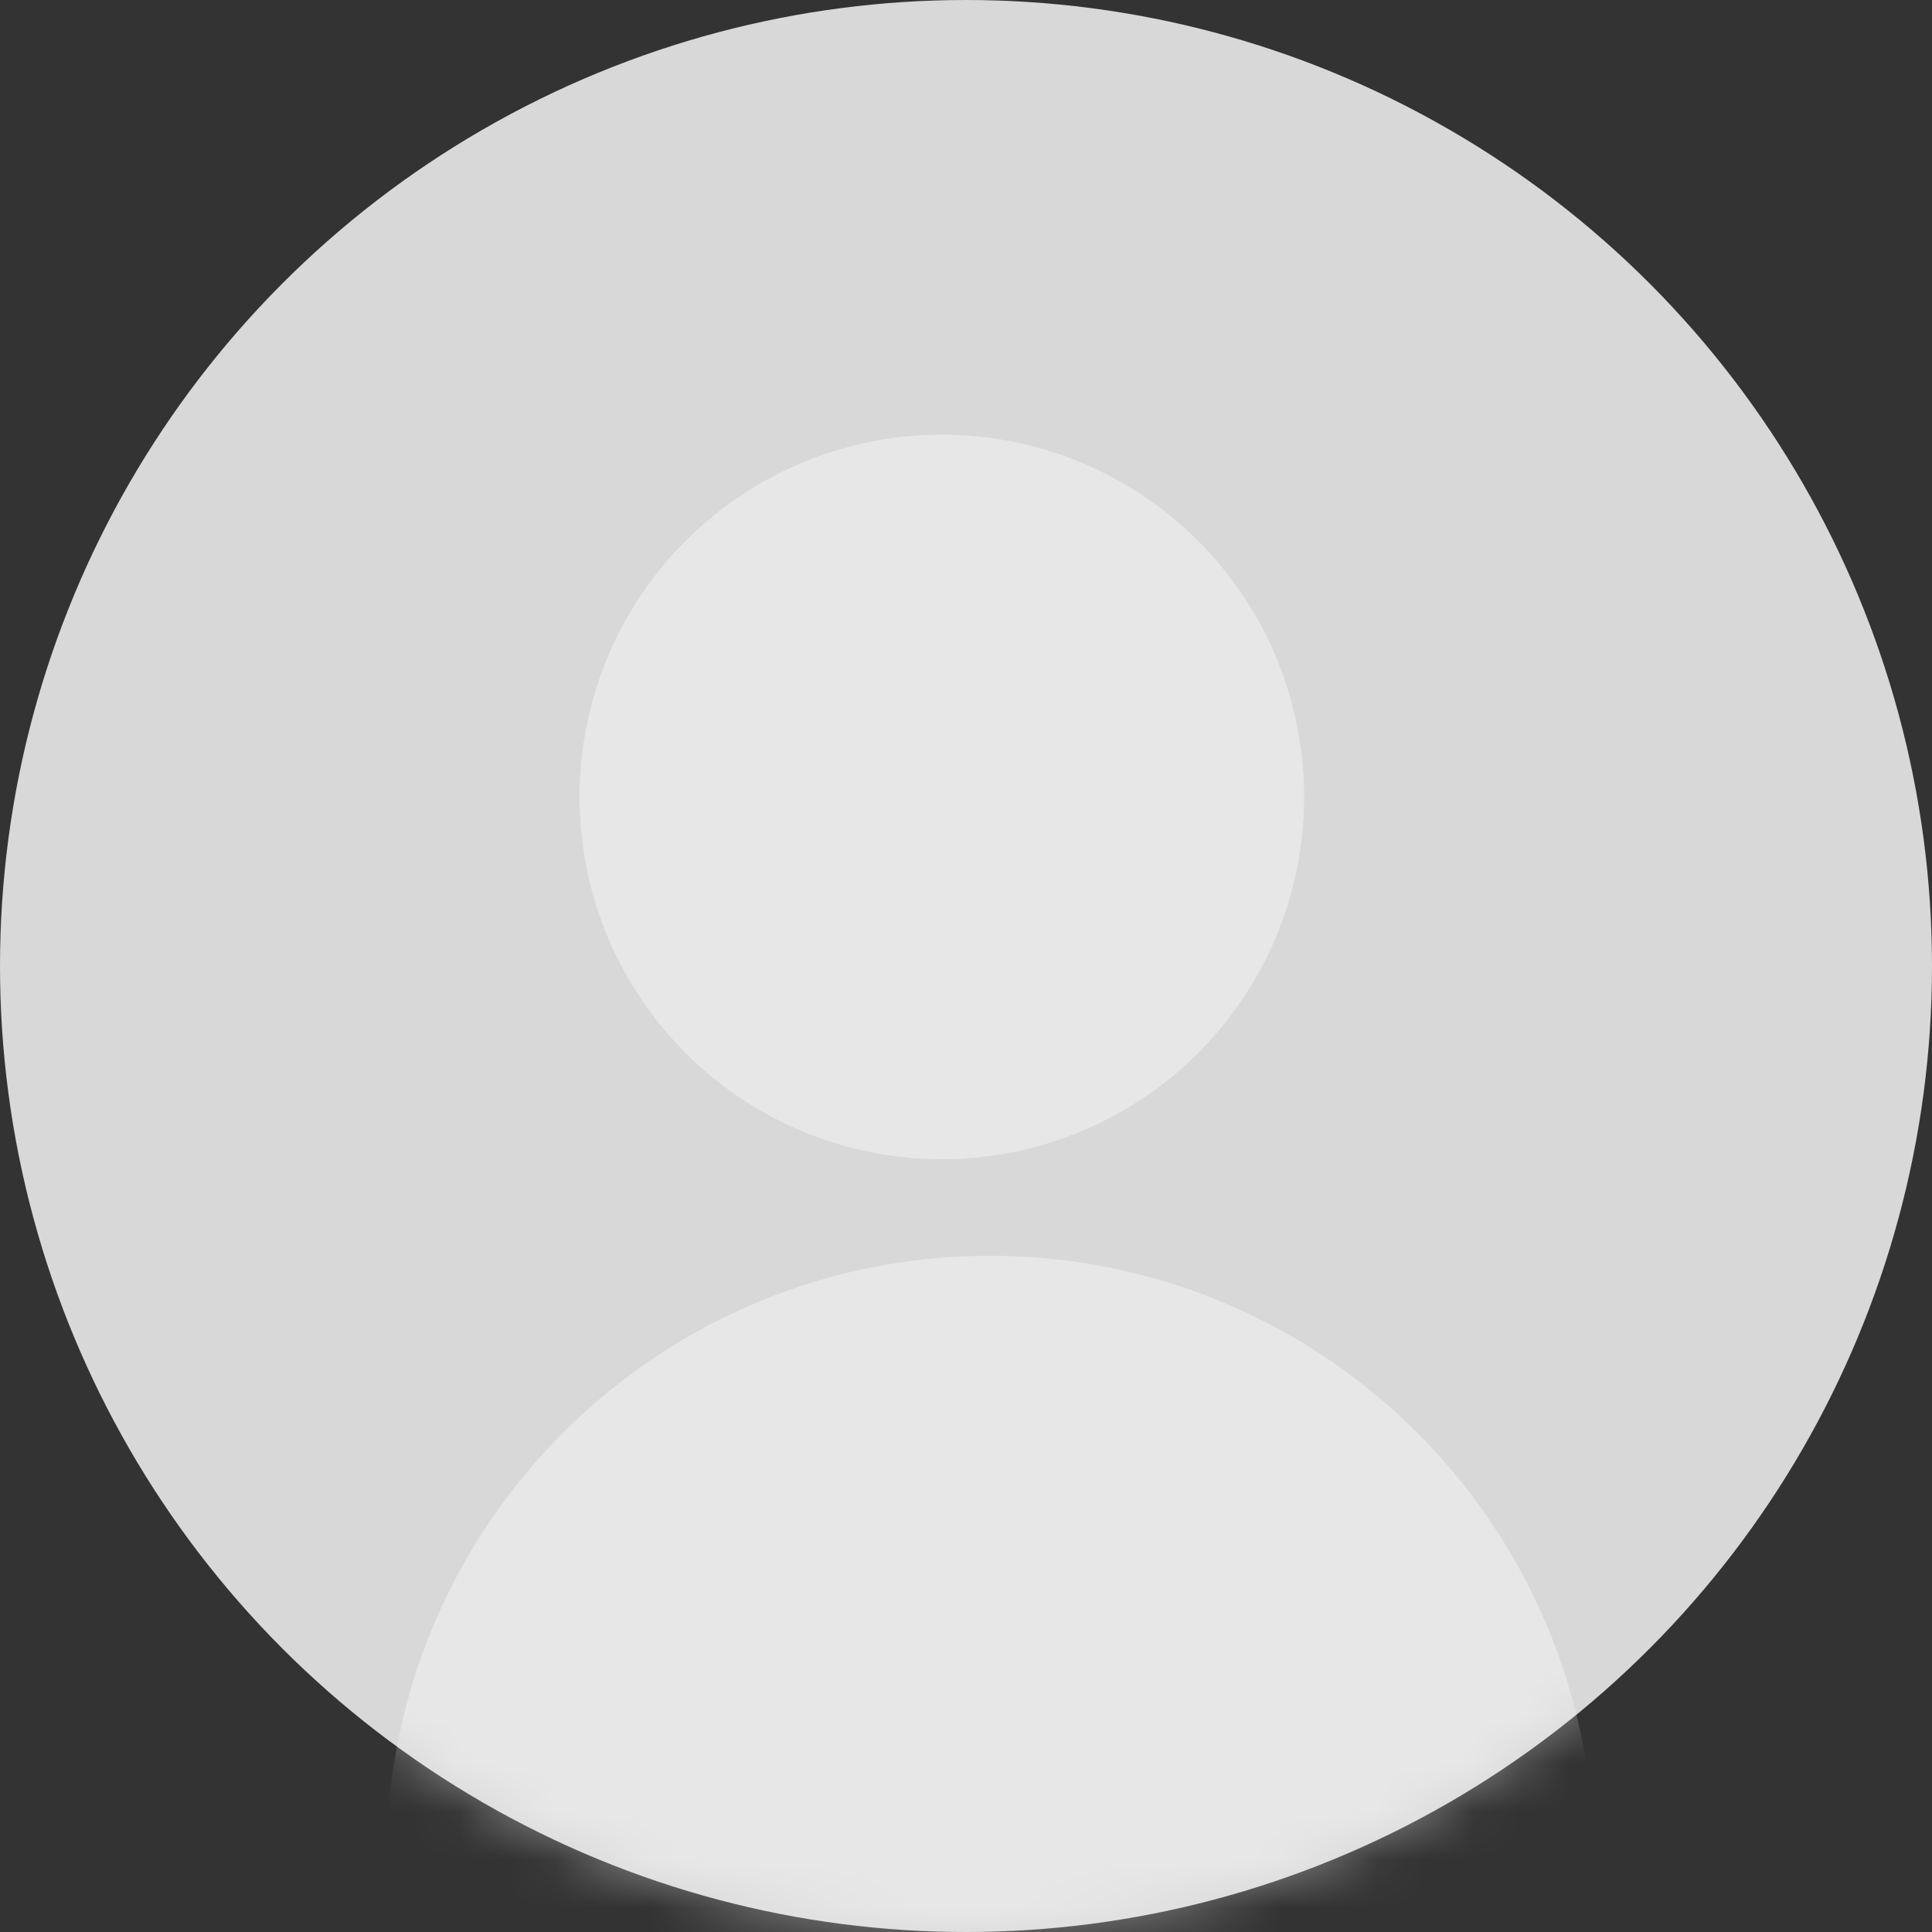
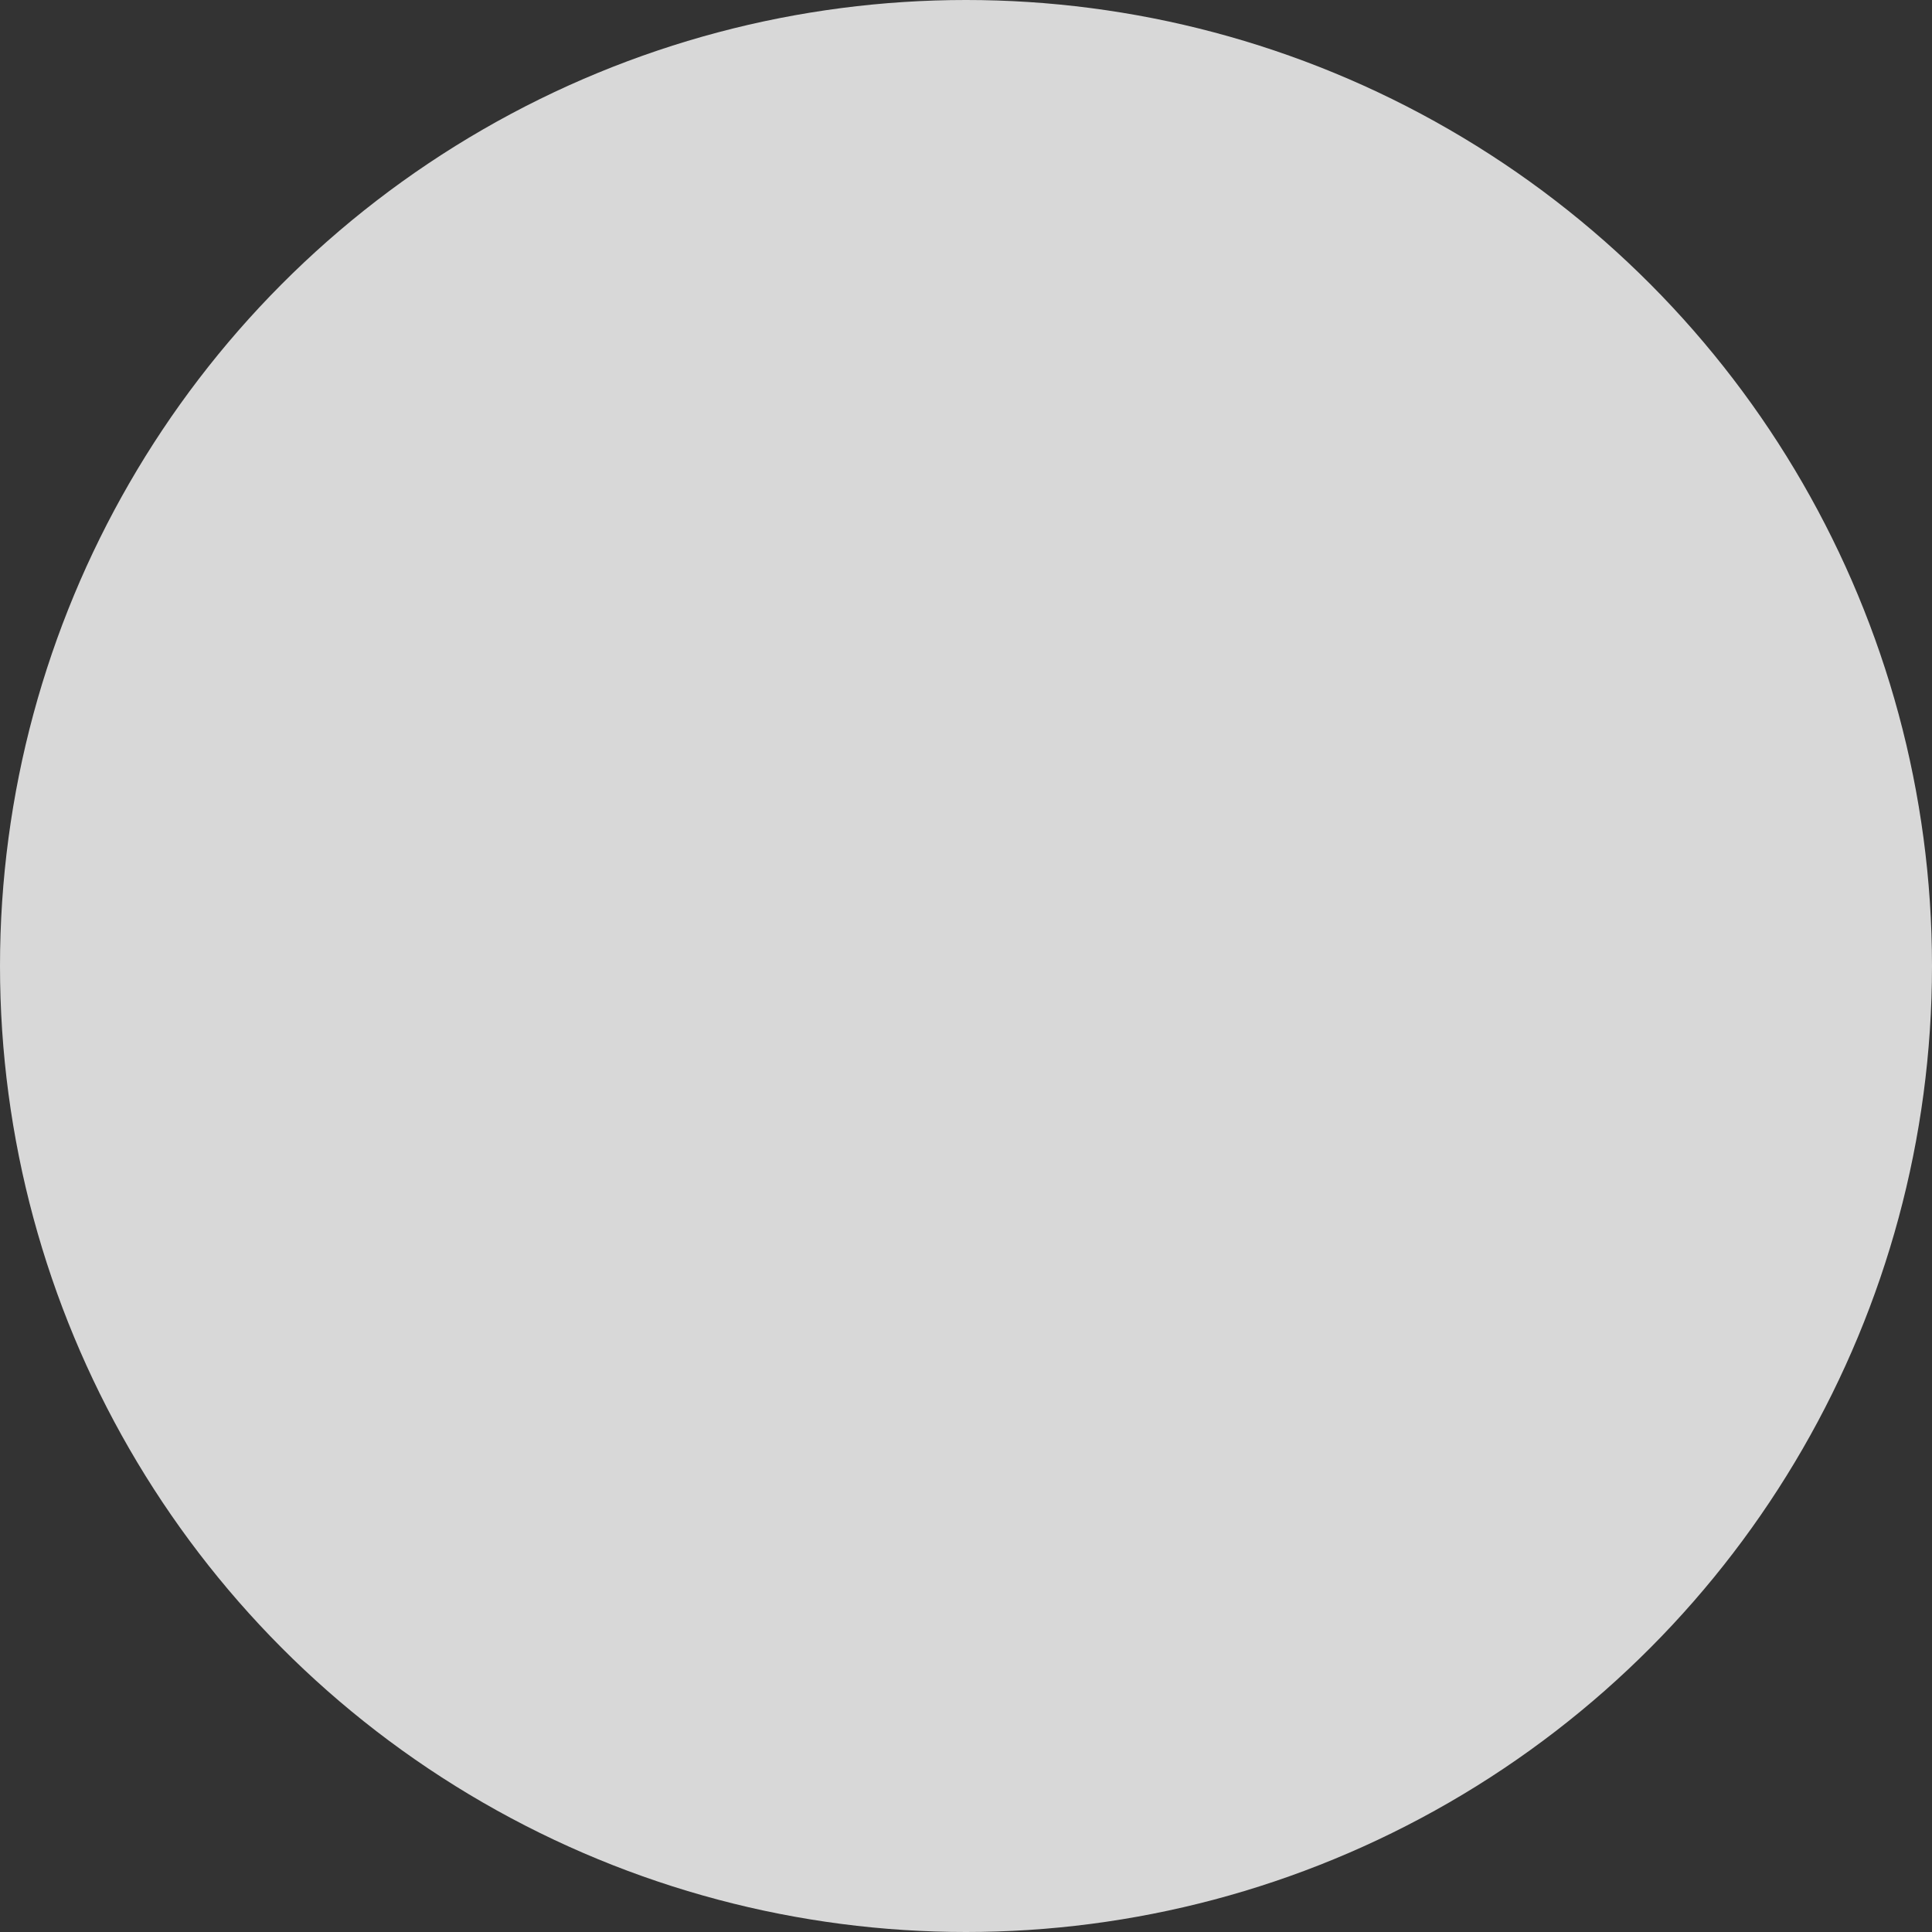
<svg xmlns="http://www.w3.org/2000/svg" xmlns:xlink="http://www.w3.org/1999/xlink" width="40" height="40" viewBox="0 0 40 40">
  <rect x="0" y="0" width="40" height="40" fill="#333333" stroke="none" />
  <defs>
    <circle id="a" cx="20" cy="20" r="20" />
  </defs>
  <g fill="none" fill-rule="evenodd">
    <mask id="b" fill="#fff">
      <use xlink:href="#a" />
    </mask>
    <use fill="#D8D8D8" xlink:href="#a" />
-     <path fill="#FFF" d="M19.5 24a7.5 7.5 0 1 1 0-15 7.5 7.5 0 0 1 0 15zm1 27C13.596 51 8 45.404 8 38.5S13.596 26 20.5 26 33 31.596 33 38.5 27.404 51 20.5 51z" mask="url(#b)" opacity=".627" />
  </g>
</svg>